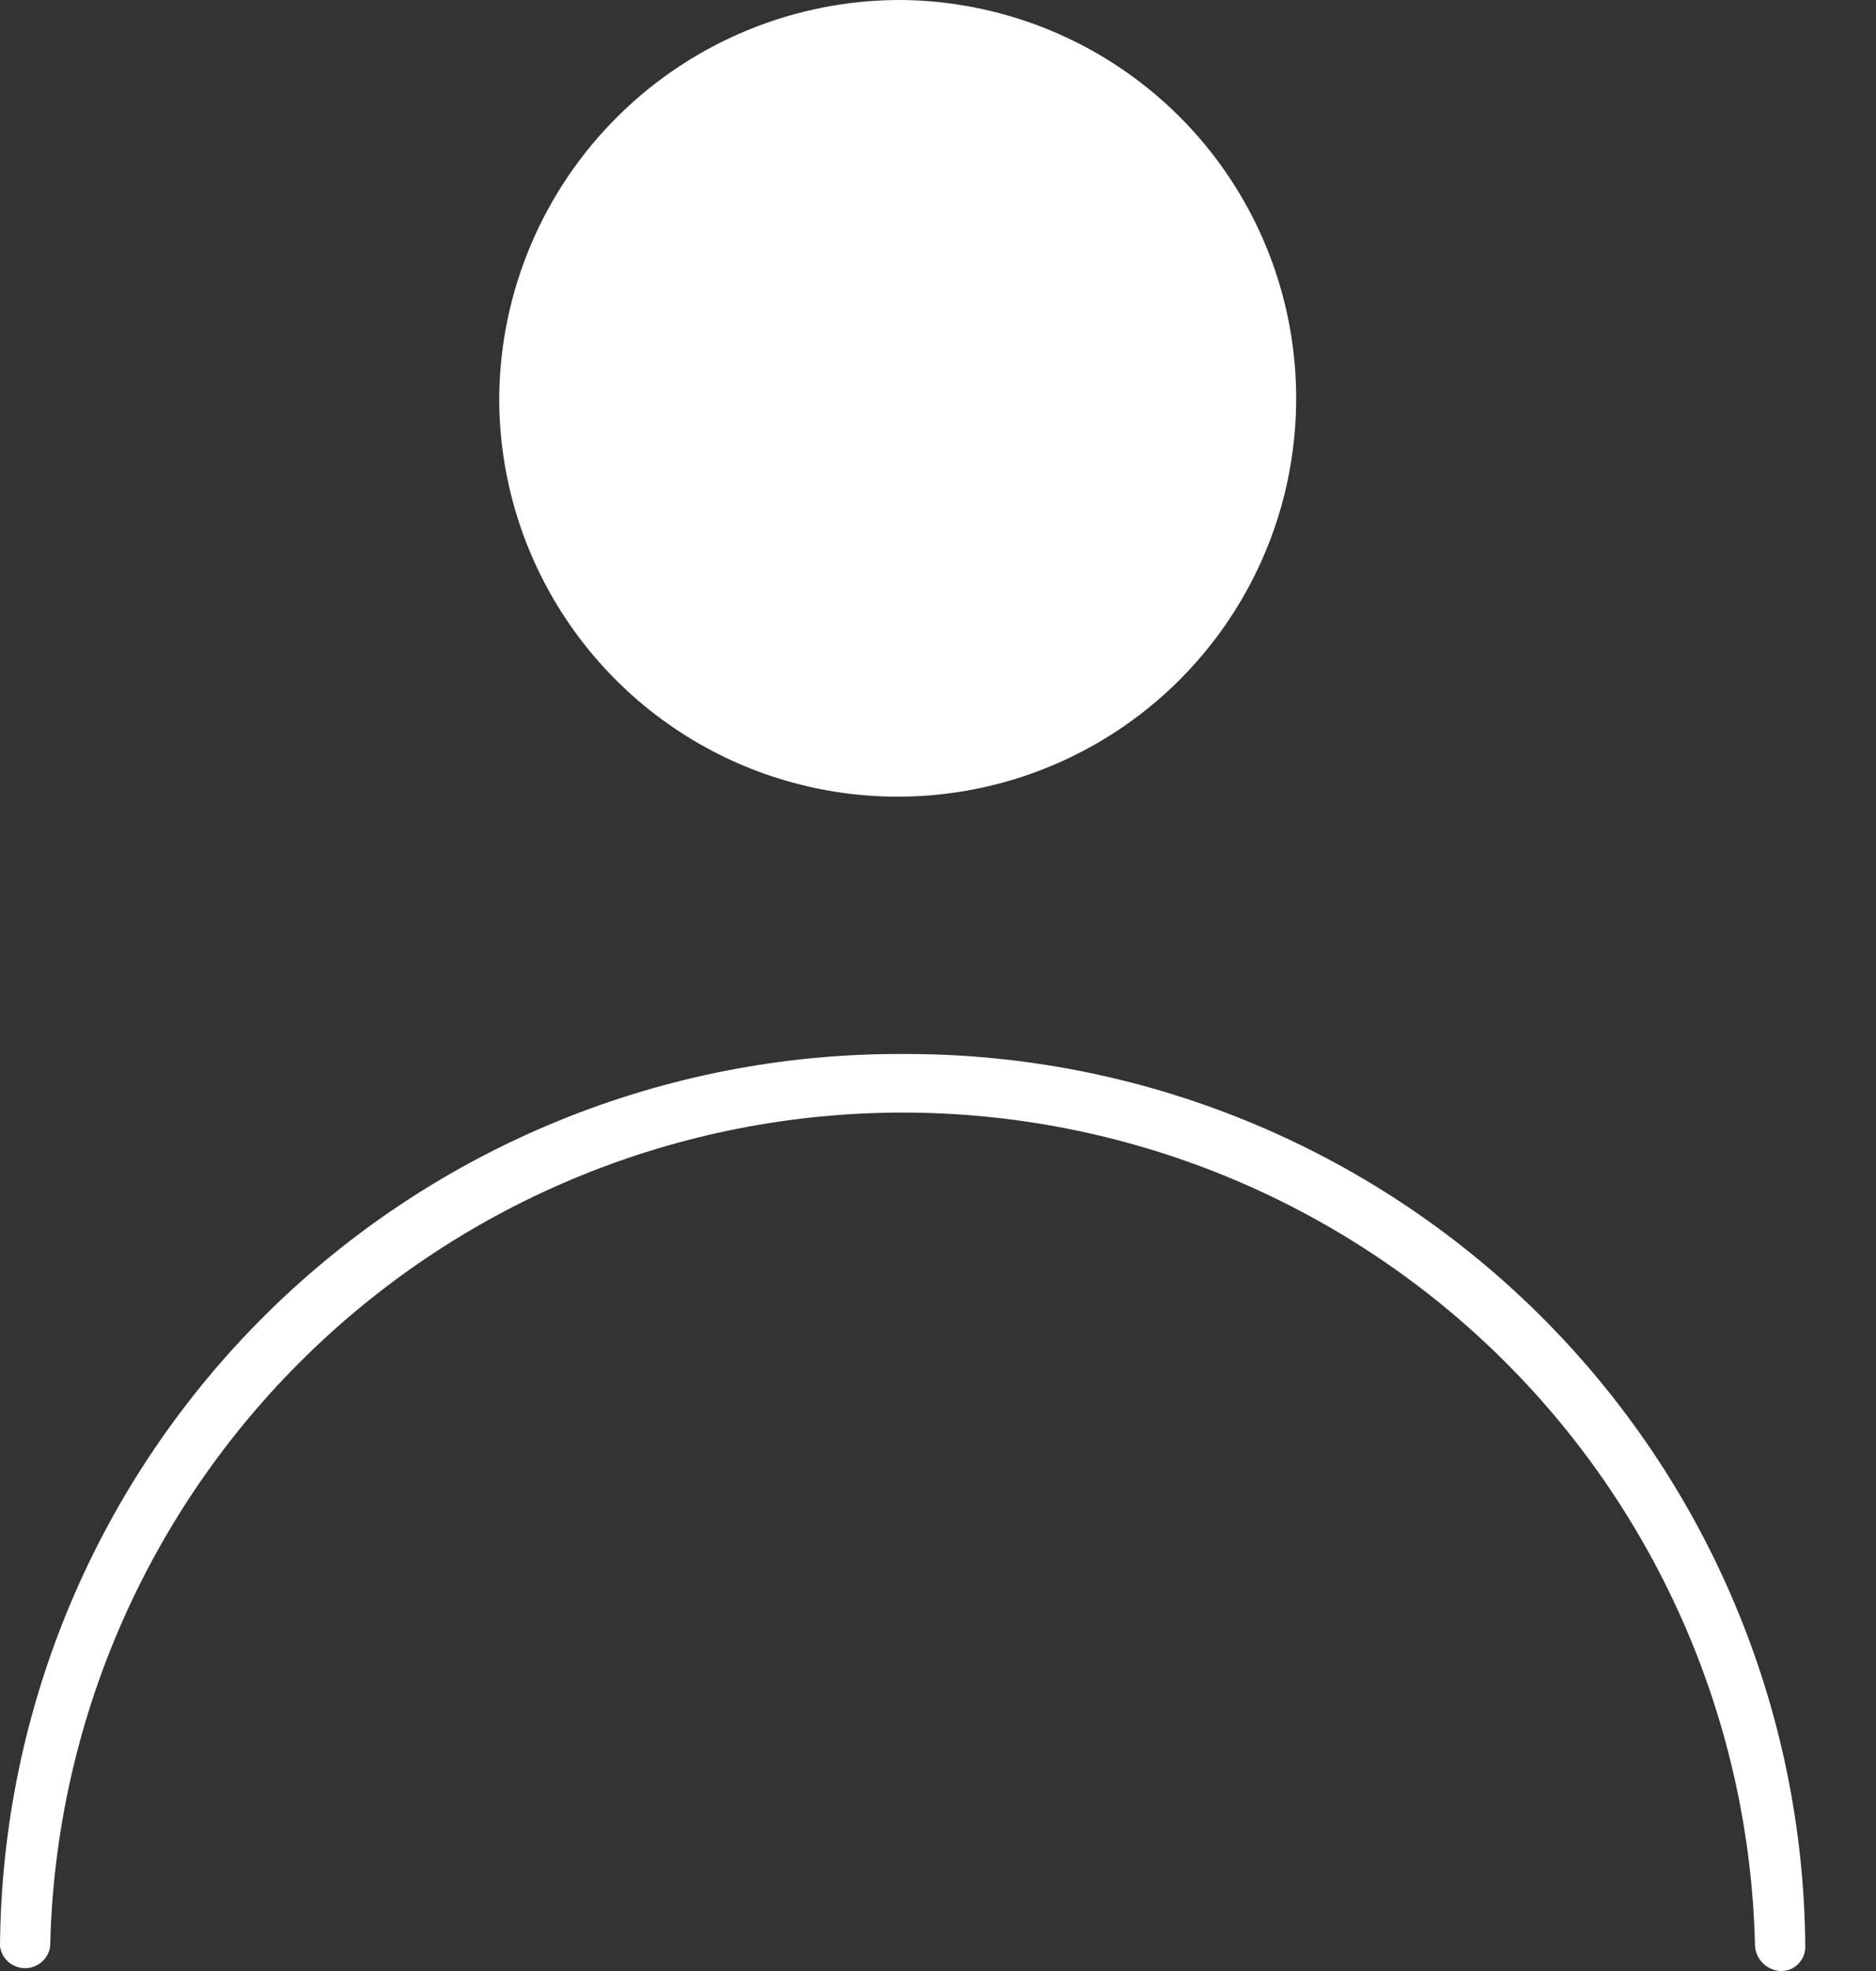
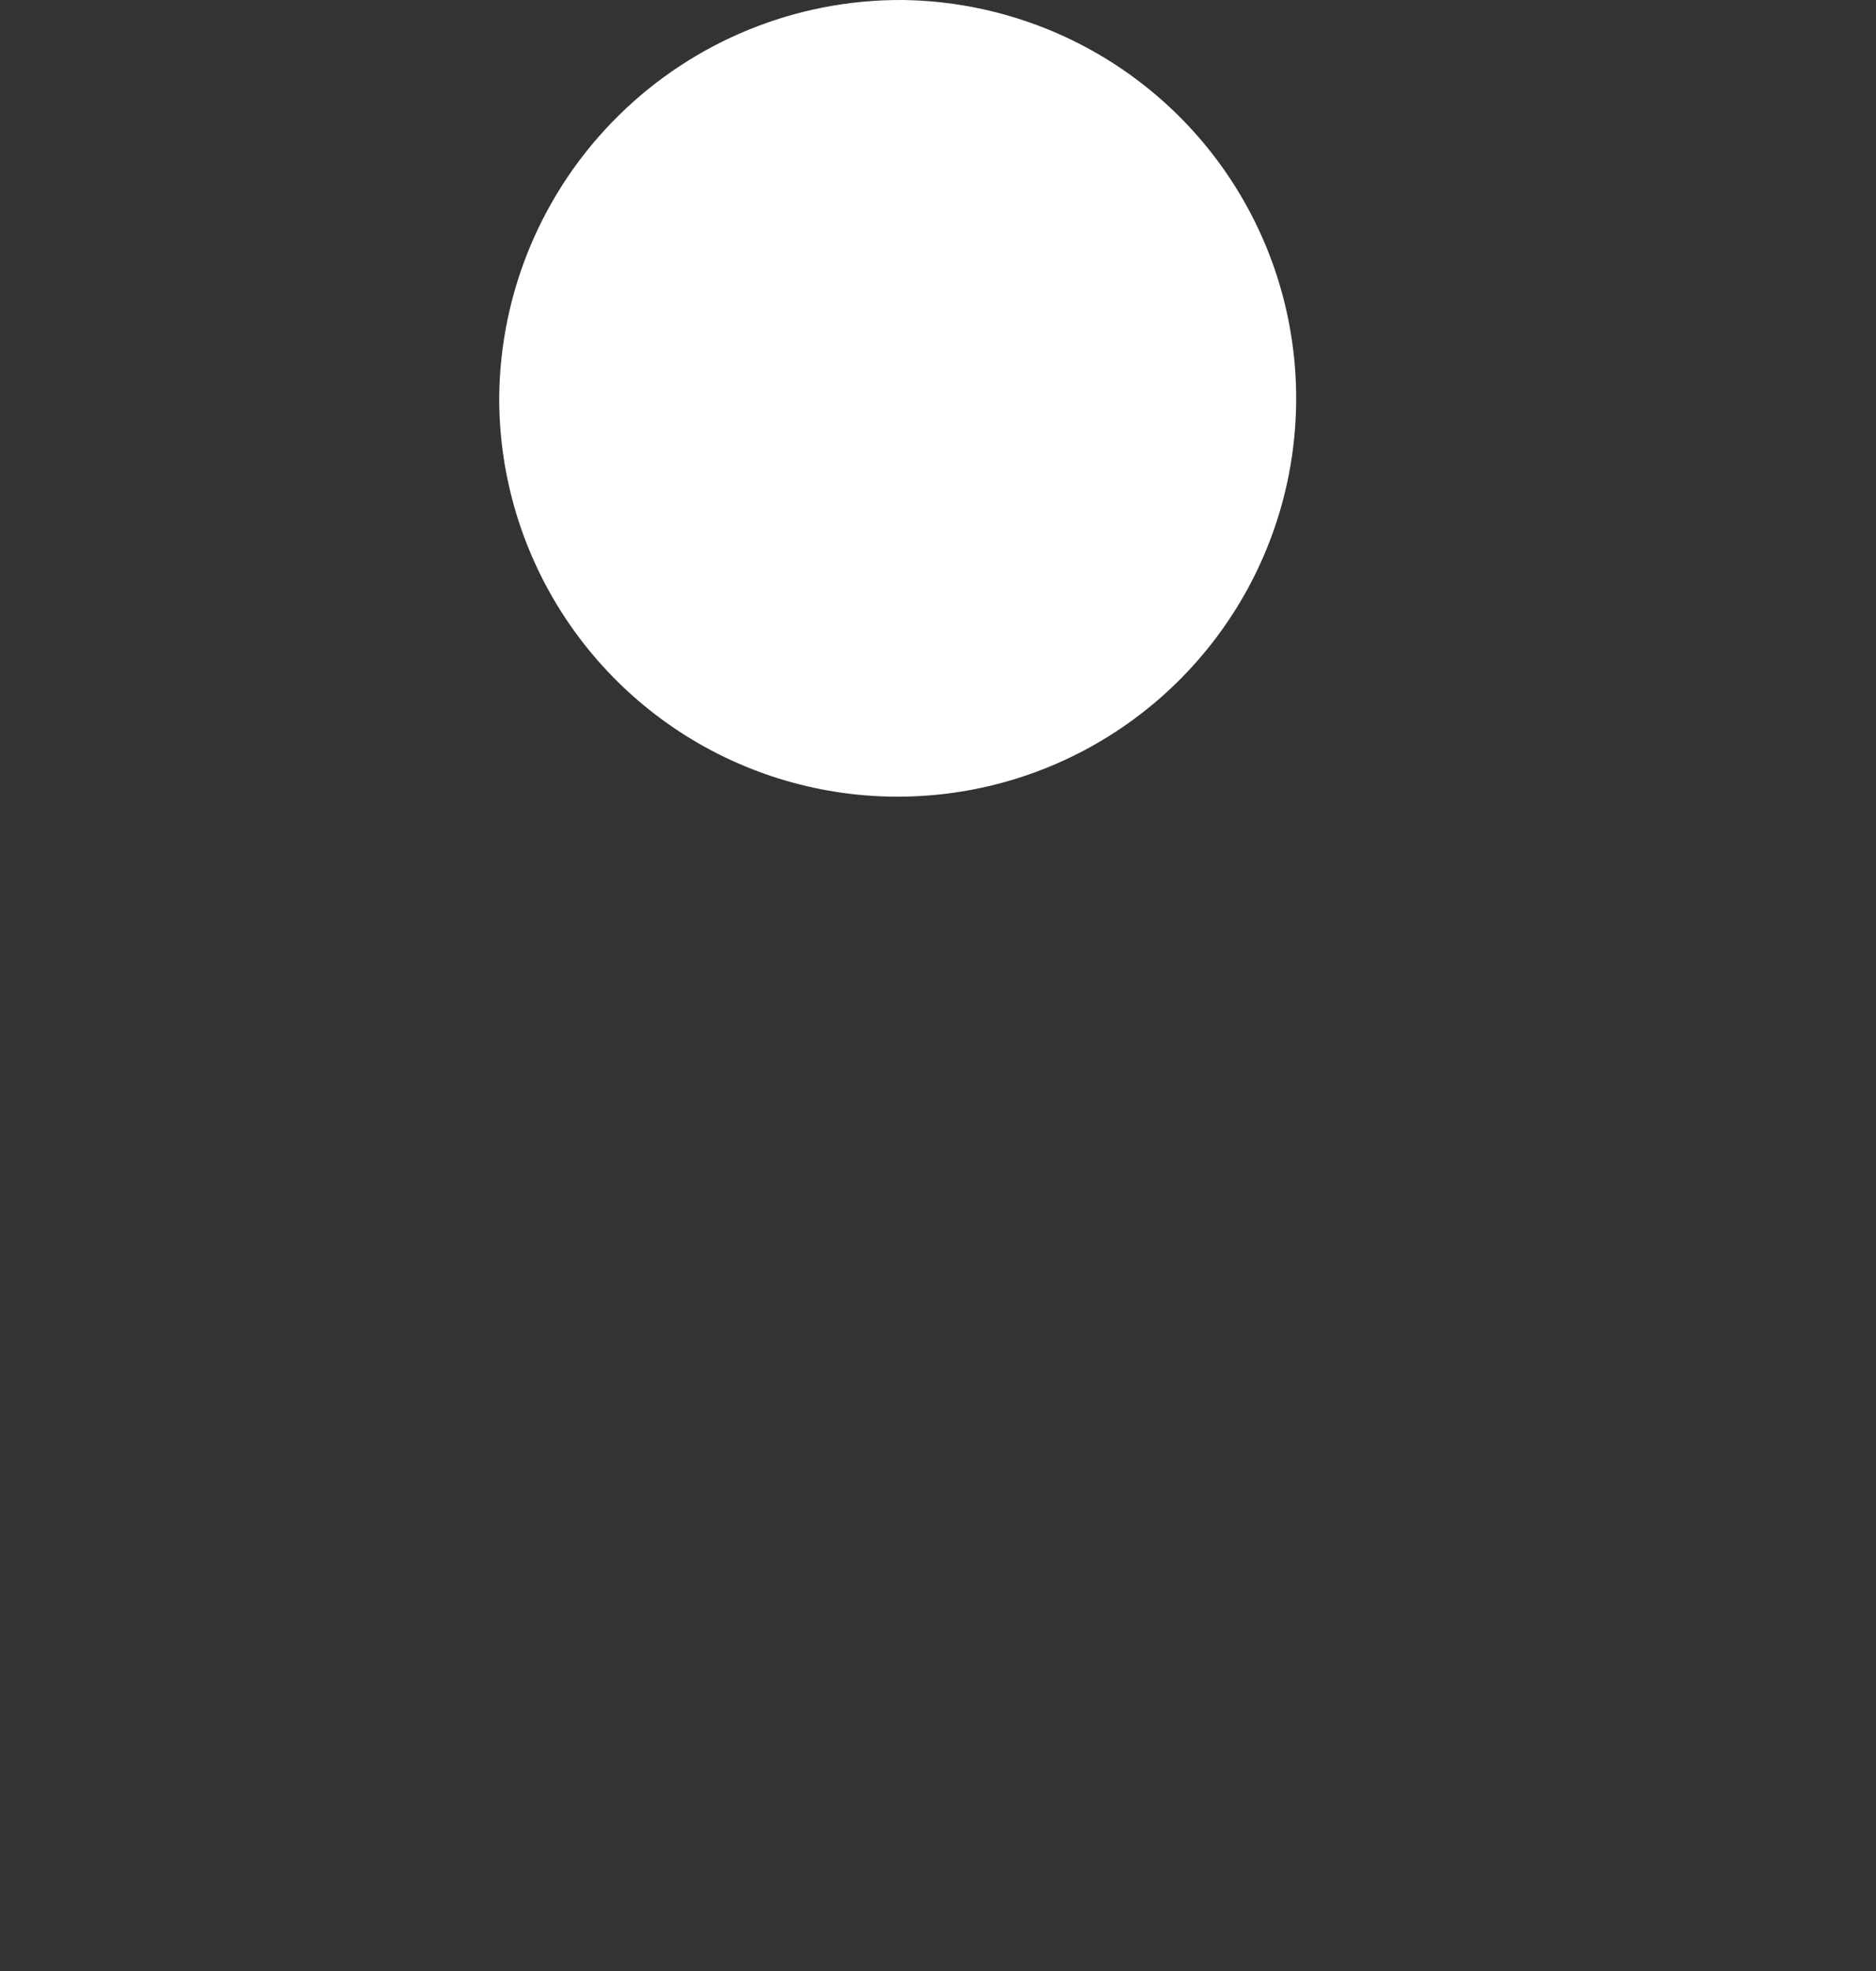
<svg xmlns="http://www.w3.org/2000/svg" width="20" height="21" viewBox="0 0 20 21" fill="none">
  <rect x="0" y="0" width="20" height="21" fill="#333333" stroke="none" />
-   <path d="M9.621 11.23C7.084 11.219 4.647 12.214 2.844 13.995C1.04 15.777 0.018 18.201 0 20.735C0.008 20.8 0.04 20.86 0.089 20.903C0.139 20.946 0.202 20.97 0.268 20.97C0.333 20.97 0.397 20.946 0.446 20.903C0.495 20.86 0.527 20.8 0.535 20.735C0.588 18.362 1.568 16.104 3.267 14.444C4.965 12.784 7.247 11.854 9.623 11.854C11.999 11.854 14.28 12.784 15.979 14.444C17.677 16.104 18.658 18.362 18.71 20.735C18.715 20.804 18.746 20.869 18.795 20.918C18.845 20.967 18.911 20.996 18.98 21C19.015 21.001 19.05 20.995 19.083 20.983C19.116 20.97 19.146 20.95 19.171 20.925C19.195 20.9 19.215 20.871 19.228 20.838C19.241 20.805 19.247 20.77 19.246 20.735C19.227 18.201 18.203 15.777 16.399 13.995C14.595 12.213 12.157 11.219 9.621 11.23Z" fill="white" />
  <path d="M9.619 5.77151e-05C10.457 0.01 11.274 0.267 11.966 0.739C12.658 1.211 13.195 1.877 13.509 2.653C13.823 3.43 13.9 4.282 13.731 5.102C13.562 5.922 13.153 6.673 12.557 7.262C11.961 7.851 11.204 8.25 10.382 8.41C9.559 8.57 8.707 8.483 7.934 8.161C7.16 7.838 6.5 7.294 6.035 6.597C5.57 5.9 5.322 5.082 5.322 4.244C5.329 3.112 5.786 2.03 6.592 1.234C7.397 0.438 8.486 -0.006 9.619 5.77151e-05Z" fill="white" />
</svg>